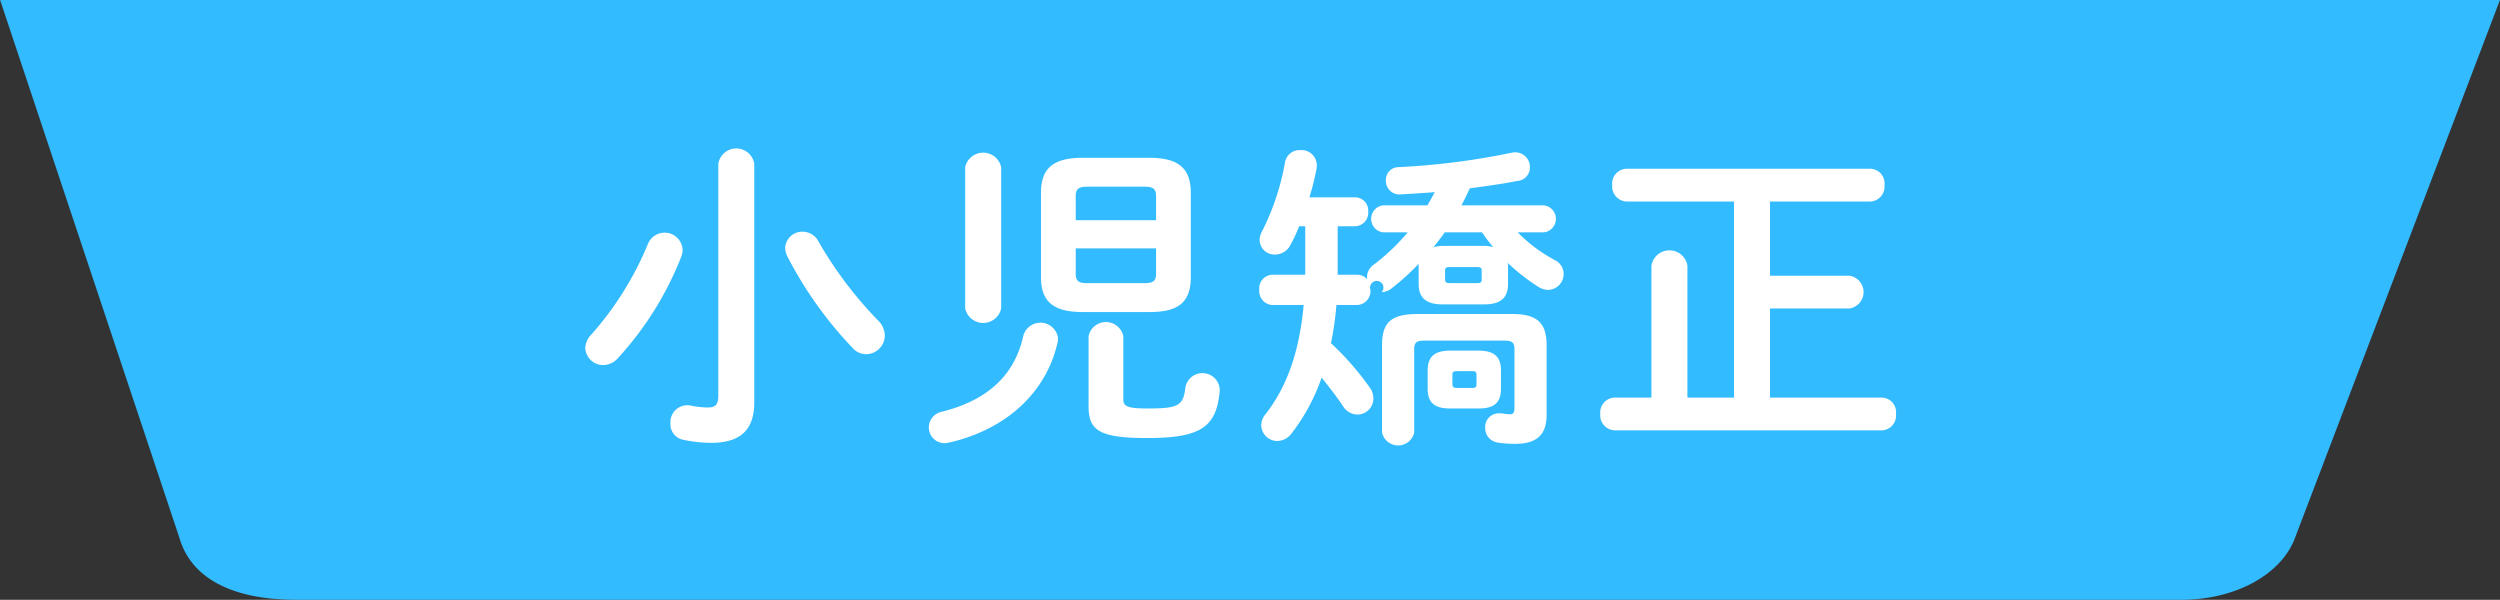
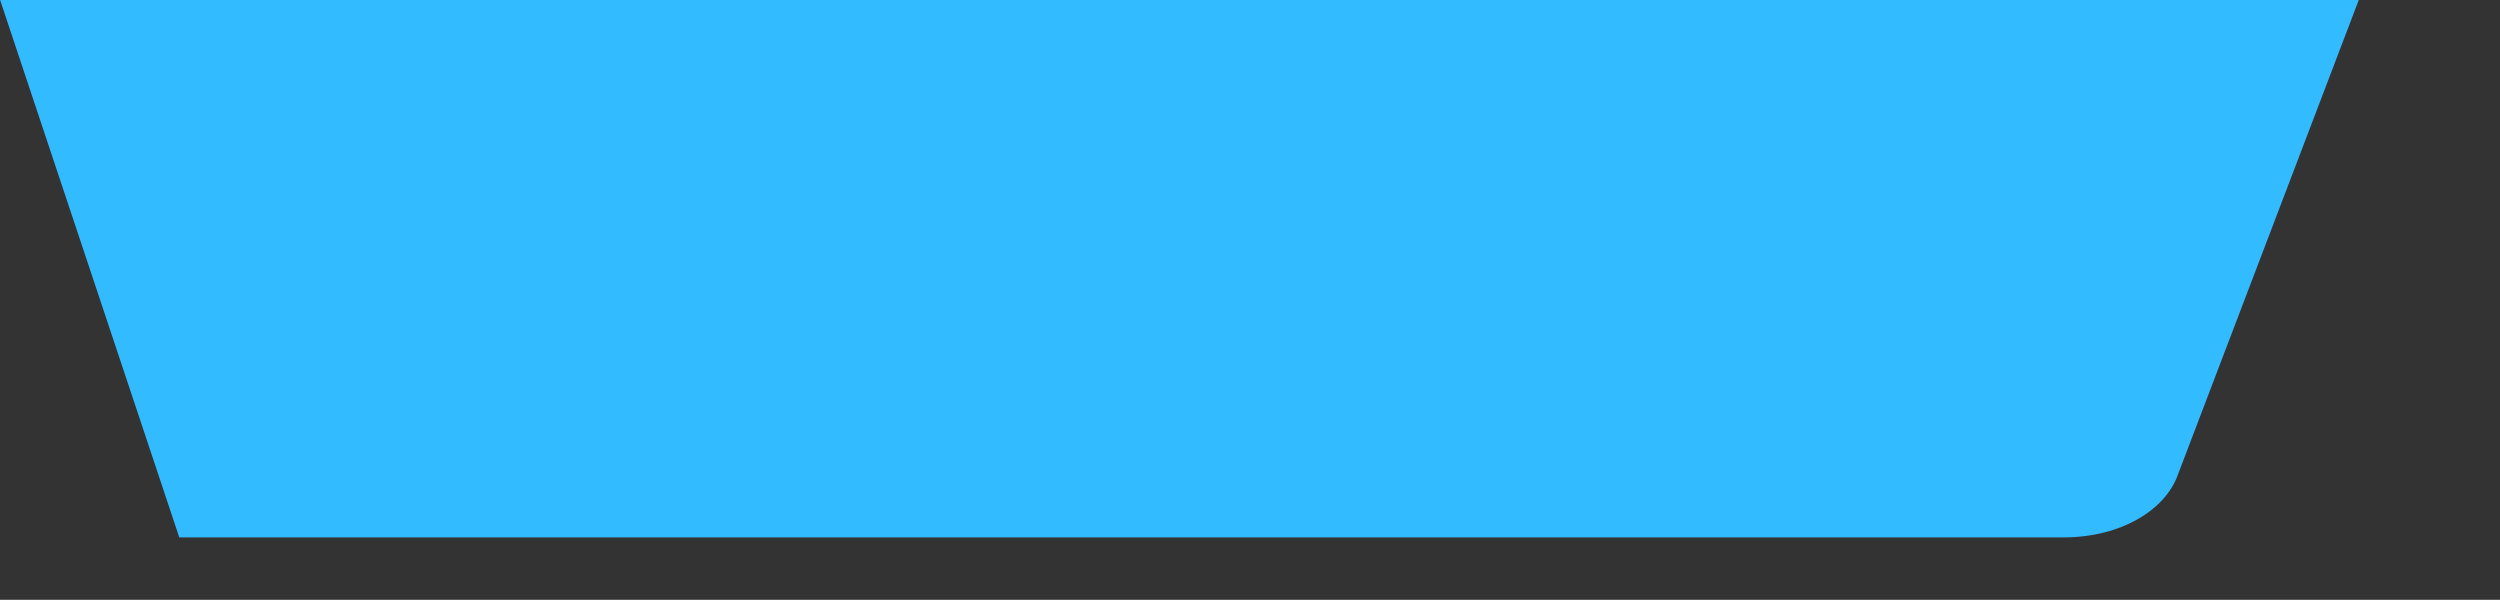
<svg xmlns="http://www.w3.org/2000/svg" id="小児矯正-飾り見出し.svg" width="280" height="67.18" viewBox="0 0 280 67.18">
  <rect x="0" y="0" width="280" height="67.18" fill="#333333" stroke="none" />
  <defs>
    <style>
      .cls-1 {
        fill: #3bf;
      }

      .cls-1, .cls-2 {
        fill-rule: evenodd;
      }

      .cls-2 {
        fill: #fff;
      }
    </style>
  </defs>
-   <path id="シェイプ_931" data-name="シェイプ 931" class="cls-1" d="M1274.01,9585.9l20.07,60.2c1.24,4.38,5.61,6.99,13.15,6.99h211c6.54,0,11.44-3.12,12.83-6.99l22.94-60.2H1274.01Z" transform="translate(-1274 -9585.91)" />
-   <path id="小児矯正" class="cls-2" d="M1358.48,9604.27a2.038,2.038,0,0,0-4.03,0v25.91c0,1.08-.32,1.37-1.22,1.37a10.226,10.226,0,0,1-1.84-.21,1.568,1.568,0,0,0-.43-0.04,1.887,1.887,0,0,0-1.87,2.02,1.768,1.768,0,0,0,1.36,1.83,15.685,15.685,0,0,0,3.17.36c3.42,0,4.86-1.55,4.86-4.57v-26.67Zm7.2,8.71a2,2,0,0,0-1.76-1.12,1.919,1.919,0,0,0-1.98,1.8,2.217,2.217,0,0,0,.21.9,44.083,44.083,0,0,0,7.35,10.33,1.993,1.993,0,0,0,1.54.69,2.116,2.116,0,0,0,2.06-2.09,2.445,2.445,0,0,0-.8-1.73A44.572,44.572,0,0,1,1365.68,9612.98Zm-19.11.25a35.971,35.971,0,0,1-6.34,10.15,2.254,2.254,0,0,0-.68,1.51,2.011,2.011,0,0,0,2.01,1.91,2.246,2.246,0,0,0,1.59-.72,36.314,36.314,0,0,0,7.16-11.45,2.2,2.2,0,0,0,.14-0.79A2.016,2.016,0,0,0,1346.57,9613.23Zm56.08,7.63c2.88,0,4.72-.72,4.72-3.92v-9.43c0-2.85-1.48-3.93-4.72-3.93h-7.34c-3.24,0-4.72,1.08-4.72,3.93v9.43c0,2.84,1.48,3.92,4.72,3.92h7.34Zm-6.91-3.24c-0.79,0-1.26-.14-1.26-1.04v-2.85h9v2.85c0,0.75-.29,1.04-1.26,1.04h-6.48Zm7.74-7.05h-9v-2.7c0-.76.29-1.05,1.26-1.05h6.48c0.97,0,1.26.29,1.26,1.05v2.7Zm-17.35-5.94a2.063,2.063,0,0,0-4.03,0v15.83a2.063,2.063,0,0,0,4.03,0v-15.83Zm9.79,26.74c0,2.67,1.05,3.6,6.52,3.6,6.01,0,7.81-1.19,8.17-5.29v-0.18a1.941,1.941,0,0,0-3.85-.18c-0.22,2.05-.83,2.34-4.22,2.34-2.33,0-2.73-.25-2.73-1.04v-7.06a1.987,1.987,0,0,0-3.89,0v7.81Zm-7.31-7.85c-0.93,4.25-3.81,7.17-9.1,8.5a1.8,1.8,0,0,0-1.48,1.73,1.769,1.769,0,0,0,1.76,1.8,3.441,3.441,0,0,0,.51-0.07c6.44-1.48,10.94-5.66,12.17-11.31a1.893,1.893,0,0,0,.03-0.39A1.988,1.988,0,0,0,1388.61,9623.52Zm50.98,8.14c1.58,0,2.52-.5,2.52-2.23v-2.02c0-1.55-.76-2.23-2.52-2.23h-3.17c-1.76,0-2.52.68-2.52,2.23v2.02c0,1.58.76,2.23,2.52,2.23h3.17Zm-2.41-2.3c-0.33,0-.51-0.08-0.51-0.44v-1c0-.36.11-0.44,0.51-0.44h1.69c0.4,0,.5.08,0.5,0.44v1c0,0.36-.1.44-0.5,0.44h-1.69Zm-4.29-11.63c0,1.55.87,2.27,2.67,2.27h4.68c1.58,0,2.66-.54,2.66-2.27v-2.02a1.021,1.021,0,0,0-.04-0.36,22.088,22.088,0,0,0,3.46,2.7,2.167,2.167,0,0,0,1.08.33,1.79,1.79,0,0,0,1.73-1.8,1.745,1.745,0,0,0-1.01-1.55,17.049,17.049,0,0,1-4.14-3.1h2.95a1.522,1.522,0,0,0,0-3.02h-9.25c0.32-.61.65-1.26,0.94-1.91,1.87-.25,3.7-0.5,5.36-0.83a1.5,1.5,0,0,0,1.37-1.51,1.645,1.645,0,0,0-1.62-1.69,1.361,1.361,0,0,0-.4.04,81.8,81.8,0,0,1-12.67,1.62,1.417,1.417,0,0,0-1.44,1.47,1.52,1.52,0,0,0,1.59,1.59c1.22-.08,2.55-0.15,3.88-0.26-0.25.51-.54,0.98-0.82,1.48h-4.97a1.522,1.522,0,0,0,0,3.02h2.77a23.668,23.668,0,0,1-3.78,3.6,1.746,1.746,0,0,0-.79,1.44l0.03,0.22a1.5,1.5,0,0,0-1.11-.51h-2.2v-5.43h1.95a1.511,1.511,0,0,0,1.47-1.62,1.489,1.489,0,0,0-1.47-1.62h-5.12a26.72,26.72,0,0,0,.8-3.2,1.985,1.985,0,0,0,.03-0.4,1.711,1.711,0,0,0-1.83-1.69,1.656,1.656,0,0,0-1.73,1.37,27.627,27.627,0,0,1-2.59,7.77,1.95,1.95,0,0,0-.25.94,1.654,1.654,0,0,0,1.72,1.62,1.941,1.941,0,0,0,1.73-1.08,16.129,16.129,0,0,0,.97-2.09h0.69v5.43h-3.71a1.533,1.533,0,0,0-1.44,1.7,1.551,1.551,0,0,0,1.44,1.69h3.53c-0.47,5.25-1.91,9.21-4.25,12.2a1.979,1.979,0,0,0-.5,1.3,1.8,1.8,0,0,0,1.83,1.73,2.011,2.011,0,0,0,1.55-.83,21.7,21.7,0,0,0,3.38-6.27c0.87,1.08,1.73,2.2,2.38,3.17a1.937,1.937,0,0,0,1.62.97,1.8,1.8,0,0,0,1.8-1.8,2.1,2.1,0,0,0-.43-1.26,31.8,31.8,0,0,0-4.32-4.93,35.85,35.85,0,0,0,.61-4.28h2.34a1.555,1.555,0,0,0,1.47-1.69,0.75,0.75,0,1,1,1.26.25,1.878,1.878,0,0,0,1.12-.43,27.393,27.393,0,0,0,3.02-2.74v2.27Zm7.09-5.8a20.128,20.128,0,0,0,1.26,1.66,4.023,4.023,0,0,0-1.18-.14h-4.32a4.092,4.092,0,0,0-1.19.14c0.43-.54.86-1.08,1.26-1.66h4.17Zm-3.63,5.69c-0.29,0-.5-0.07-0.5-0.39v-1.01c0-.29.1-0.4,0.5-0.4h3.09c0.4,0,.51.11,0.51,0.4v1.01c0,0.28-.11.39-0.51,0.39h-3.09Zm-3.6,3.46c-3.06,0-3.96,1.04-3.96,3.52v9.76a1.845,1.845,0,0,0,3.6,0v-9.32c0-.72.22-0.98,1.08-0.98h9.07c0.86,0,1.08.26,1.08,0.98v6.51c0,0.58-.14.76-0.5,0.76a9.182,9.182,0,0,1-.98-0.11h-0.25a1.529,1.529,0,0,0-1.55,1.62,1.63,1.63,0,0,0,1.44,1.66,12.522,12.522,0,0,0,1.95.14c2.37,0,3.49-1.01,3.49-3.24v-7.78c0-2.37-.9-3.52-3.82-3.52h-10.65Zm26.21,9.36h-4.14a1.666,1.666,0,0,0-1.59,1.83,1.691,1.691,0,0,0,1.59,1.84h29.95a1.658,1.658,0,0,0,1.58-1.84,1.634,1.634,0,0,0-1.58-1.83h-12.53v-9.98h8.89a1.854,1.854,0,0,0,0-3.67h-8.89v-8.31h11.23a1.666,1.666,0,0,0,1.59-1.84,1.642,1.642,0,0,0-1.59-1.83h-27.32a1.658,1.658,0,0,0-1.58,1.83,1.683,1.683,0,0,0,1.58,1.84h12.06v21.96h-5.22v-14.76a2.038,2.038,0,0,0-4.03,0v14.76Z" transform="translate(-1274 -9585.91)" />
+   <path id="シェイプ_931" data-name="シェイプ 931" class="cls-1" d="M1274.01,9585.9l20.07,60.2h211c6.54,0,11.44-3.12,12.83-6.99l22.94-60.2H1274.01Z" transform="translate(-1274 -9585.91)" />
</svg>